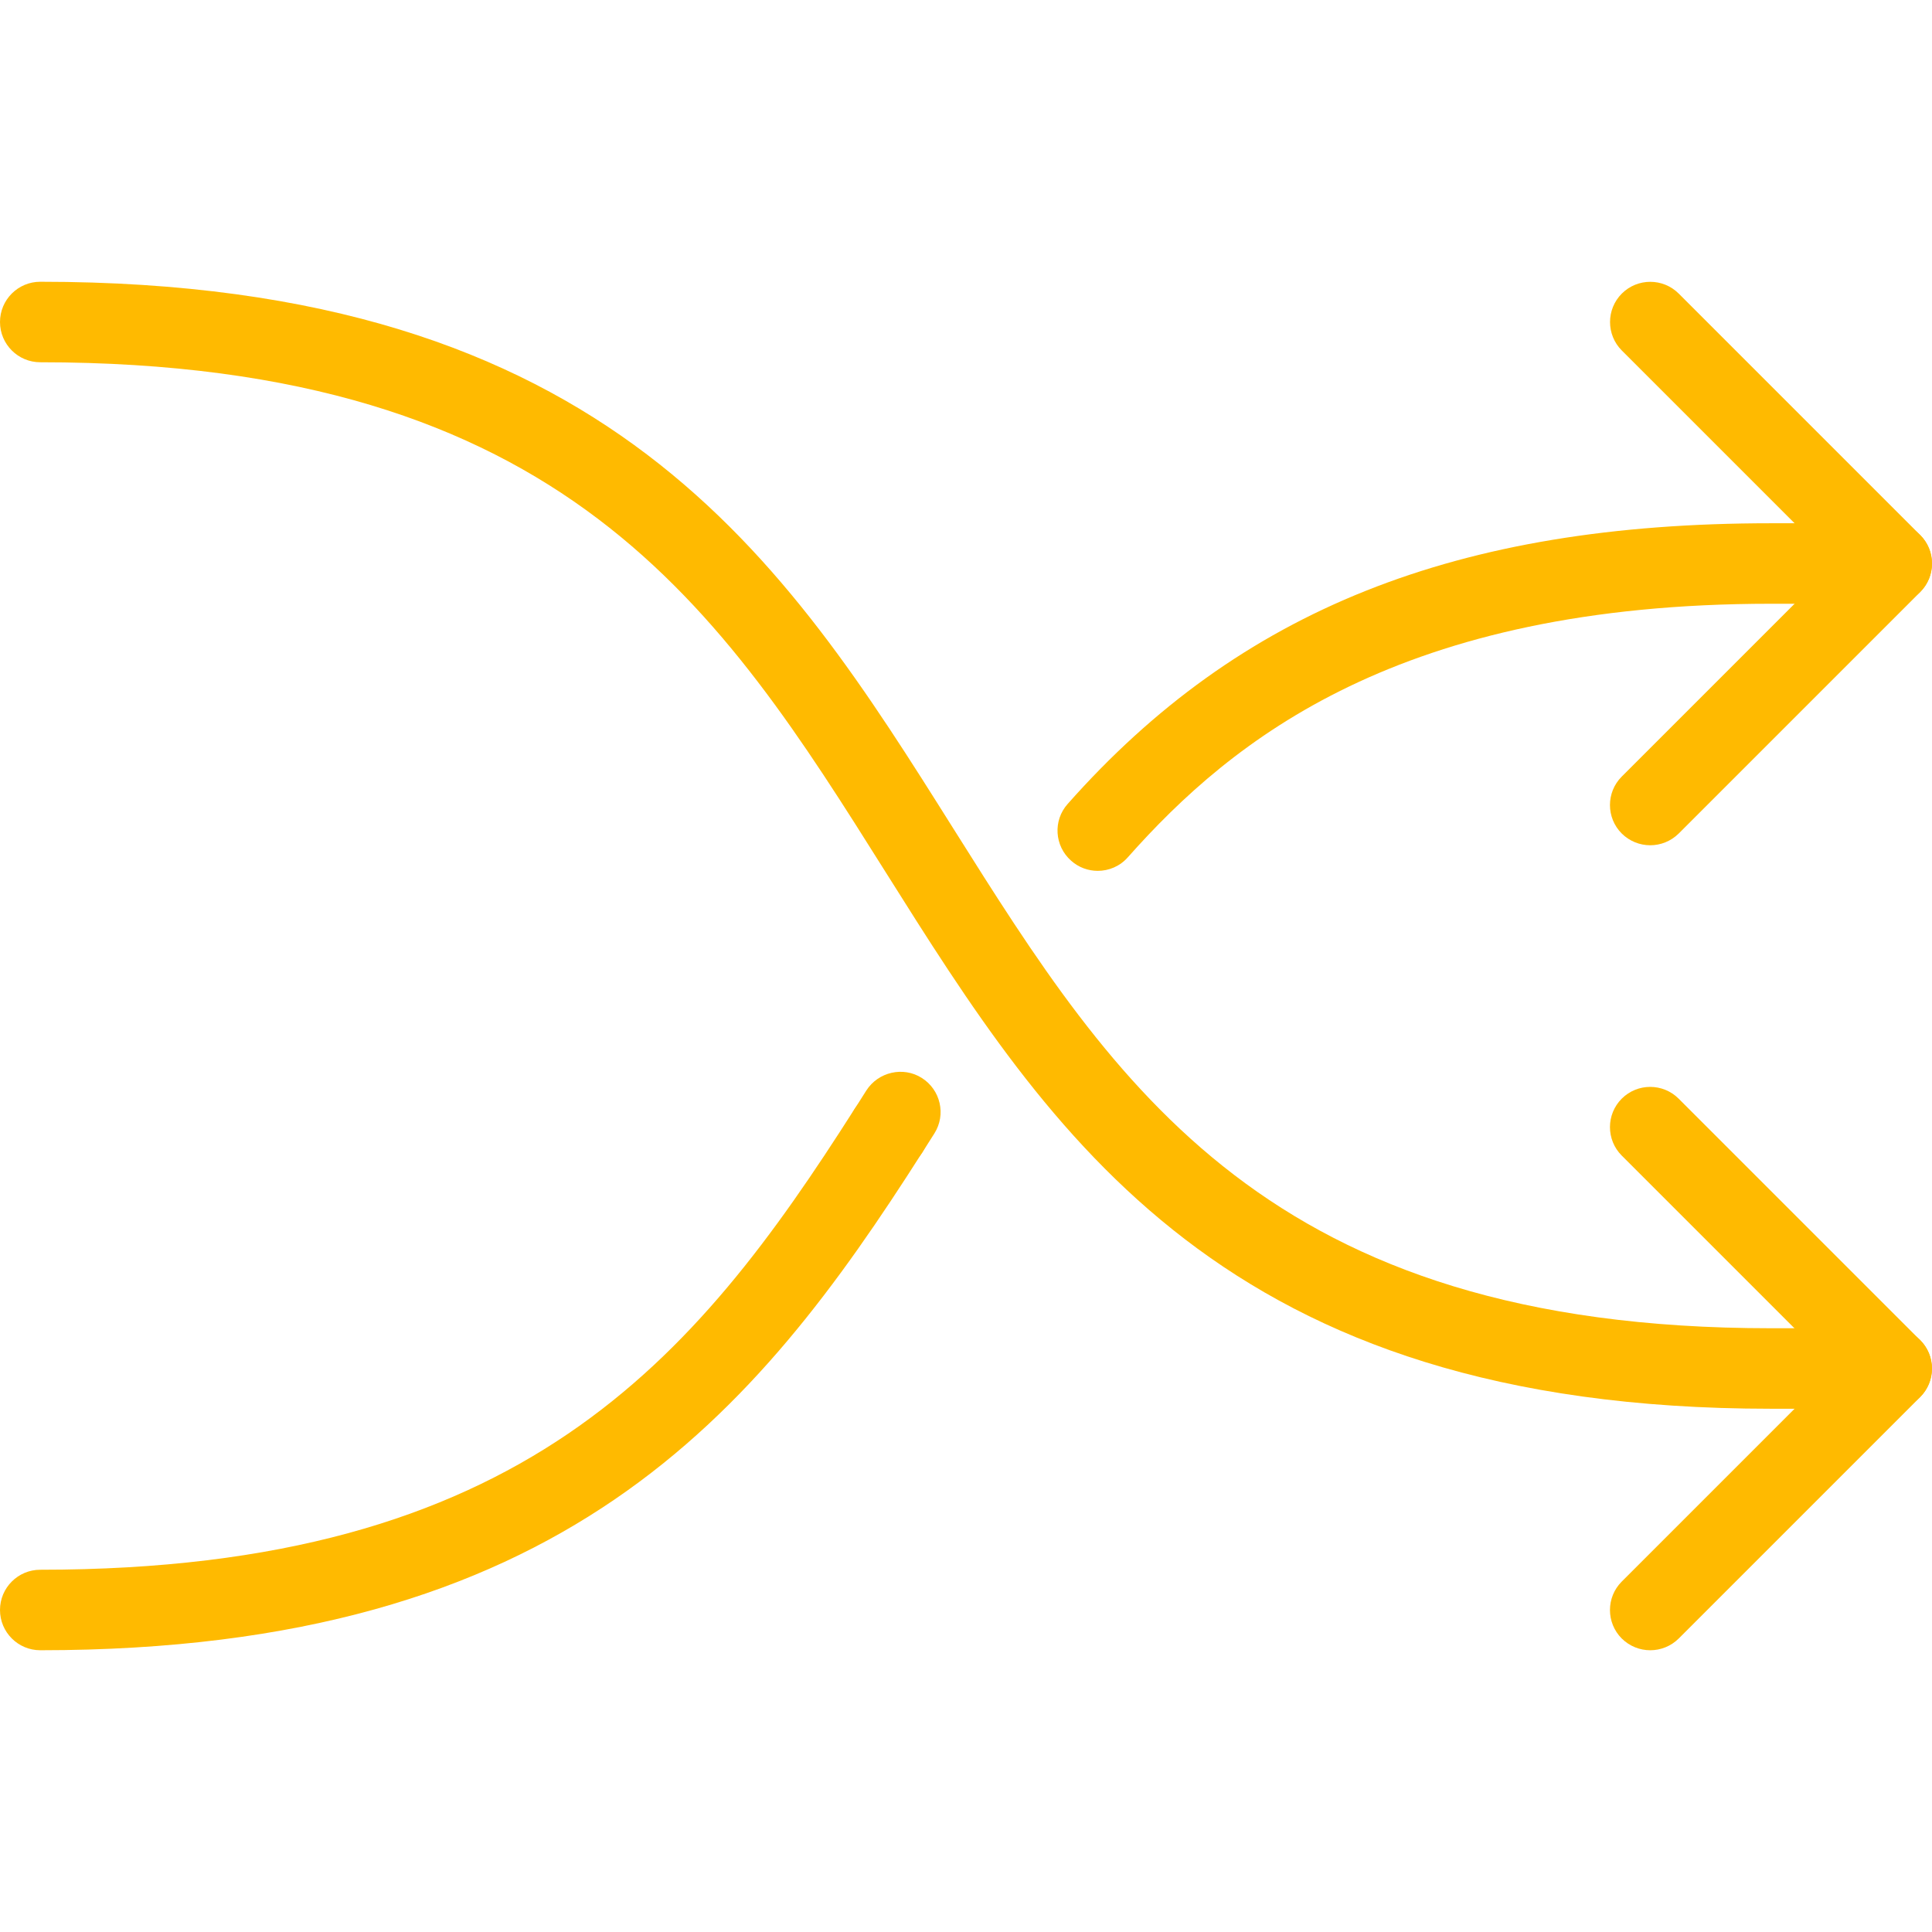
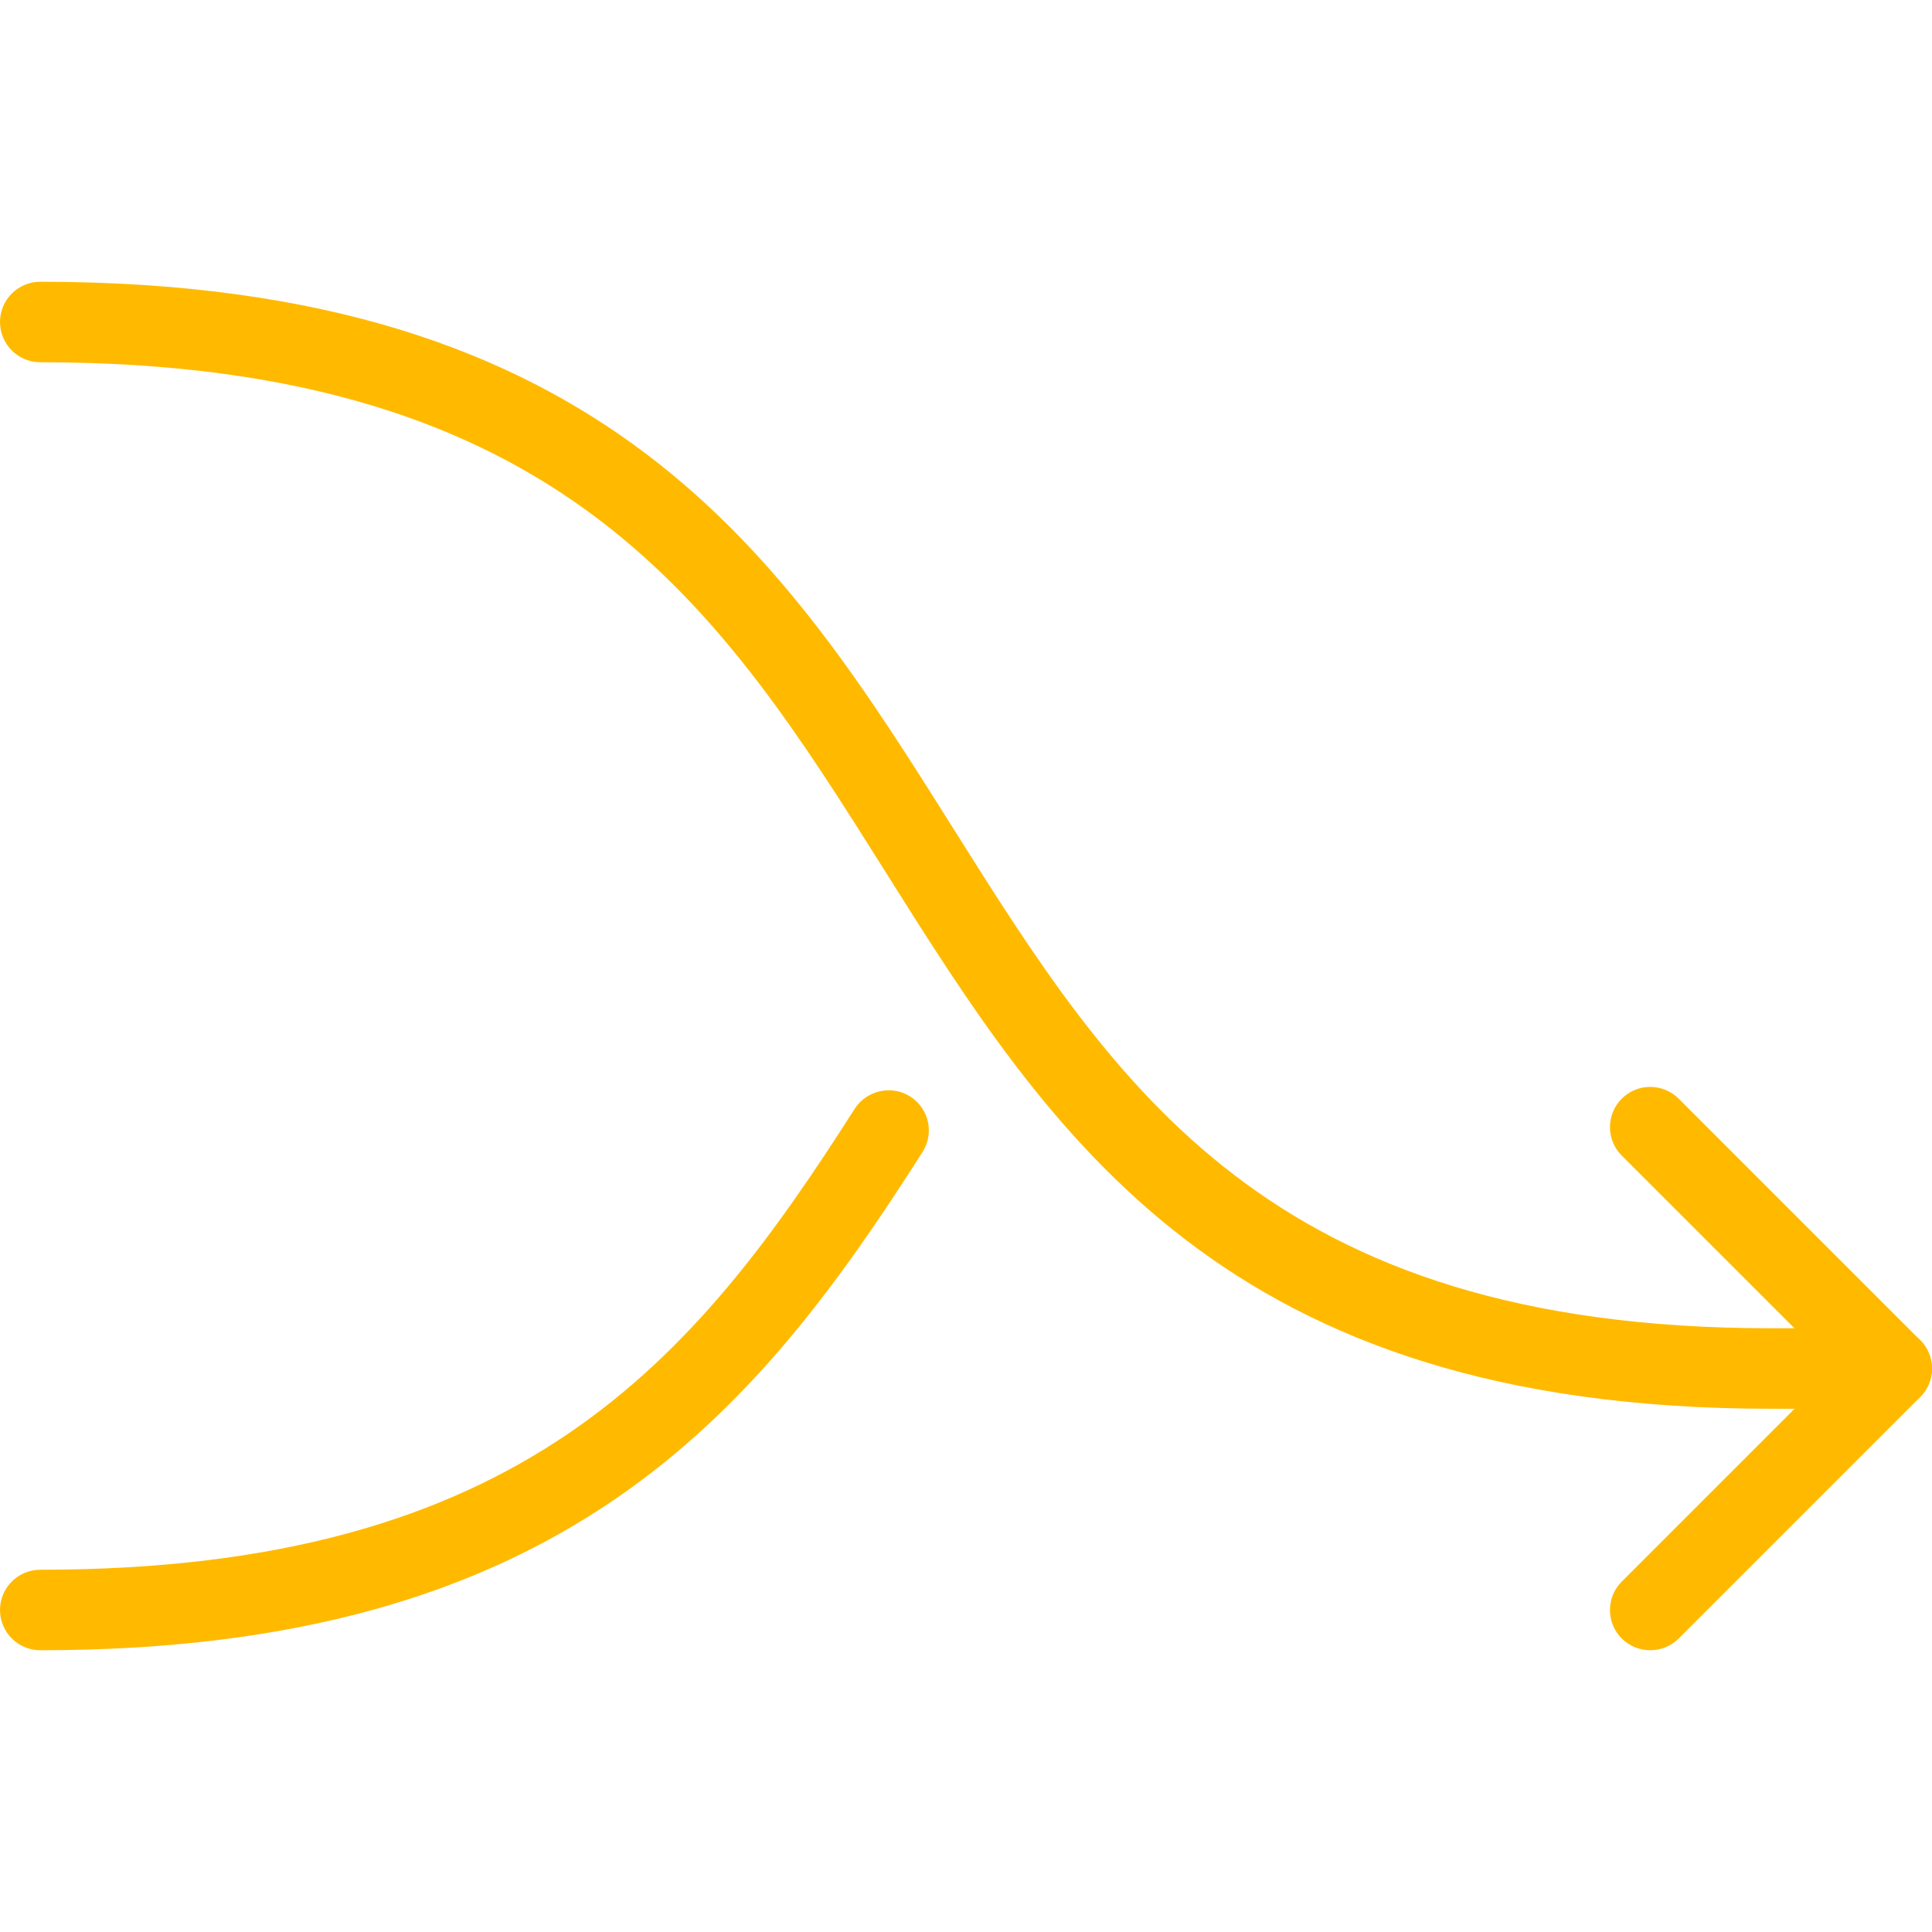
<svg xmlns="http://www.w3.org/2000/svg" version="1.1" id="Capa_1" x="0px" y="0px" viewBox="0 0 512.005 512.005" style="enable-background:new 0 0 512.005 512.005;" xml:space="preserve" fill="#ffba00">
  <g>
    <g>
      <path d="M501.333,352.003h-32c-133.397,0-173.803-64.277-216.597-132.288C207.893,148.397,161.515,74.669,10.667,74.669    C4.779,74.669,0,79.448,0,85.336s4.779,10.667,10.667,10.667c139.072,0,180.331,65.6,224,135.061    c43.989,69.931,89.472,142.272,234.667,142.272h32c5.888,0,10.667-4.779,10.667-10.667    C512,356.781,507.221,352.003,501.333,352.003z" />
    </g>
  </g>
  <g>
    <g>
-       <path d="M501.333,138.669h-32c-83.328,0-140.843,22.933-186.389,74.389c-3.925,4.395-3.499,11.136,0.917,15.04    c2.027,1.813,4.544,2.688,7.061,2.688c2.923,0,5.867-1.195,7.979-3.605c27.733-31.253,72.128-67.179,170.432-67.179h32    c5.888,0,10.667-4.779,10.667-10.667S507.221,138.669,501.333,138.669z" />
-     </g>
+       </g>
  </g>
  <g>
    <g>
-       <path d="M244.267,285.656c-4.885-3.093-11.52-1.621-14.699,3.371l-3.051,4.821c-3.2,4.949-1.728,11.541,3.221,14.72    c1.771,1.152,3.776,1.685,5.76,1.685c3.499,0,6.933-1.728,8.981-4.928l3.157-4.971    C250.773,295.384,249.259,288.792,244.267,285.656z" />
-     </g>
+       </g>
  </g>
  <g>
    <g>
      <path d="M241.216,290.584c-4.885-3.115-11.52-1.685-14.72,3.264c-42.539,66.837-88.171,122.155-215.829,122.155    C4.779,416.003,0,420.781,0,426.669c0,5.888,4.779,10.667,10.667,10.667c138.304,0,189.525-62.464,233.813-132.032    C247.659,300.333,246.187,293.741,241.216,290.584z" />
    </g>
  </g>
  <g>
    <g>
      <path d="M508.864,355.16l-64-64c-4.16-4.16-10.923-4.16-15.083,0c-4.16,4.16-4.16,10.923,0,15.083l56.448,56.448l-56.448,56.448    c-4.16,4.16-4.16,10.923,0,15.083c2.091,2.069,4.821,3.115,7.552,3.115c2.731,0,5.461-1.045,7.531-3.093l64-64    C513.024,366.083,513.024,359.32,508.864,355.16z" />
    </g>
  </g>
  <g>
    <g>
-       <path d="M508.885,141.805l-64-64c-4.16-4.16-10.923-4.16-15.083,0c-4.16,4.16-4.16,10.923,0,15.083l56.448,56.448l-56.469,56.469    c-4.16,4.16-4.16,10.923,0,15.083c2.091,2.069,4.821,3.115,7.552,3.115c2.731,0,5.461-1.045,7.552-3.115l64-64    C513.045,152.728,513.045,145.965,508.885,141.805z" />
-     </g>
+       </g>
  </g>
  <g>
</g>
  <g>
</g>
  <g>
</g>
  <g>
</g>
  <g>
</g>
  <g>
</g>
  <g>
</g>
  <g>
</g>
  <g>
</g>
  <g>
</g>
  <g>
</g>
  <g>
</g>
  <g>
</g>
  <g>
</g>
  <g>
</g>
</svg>